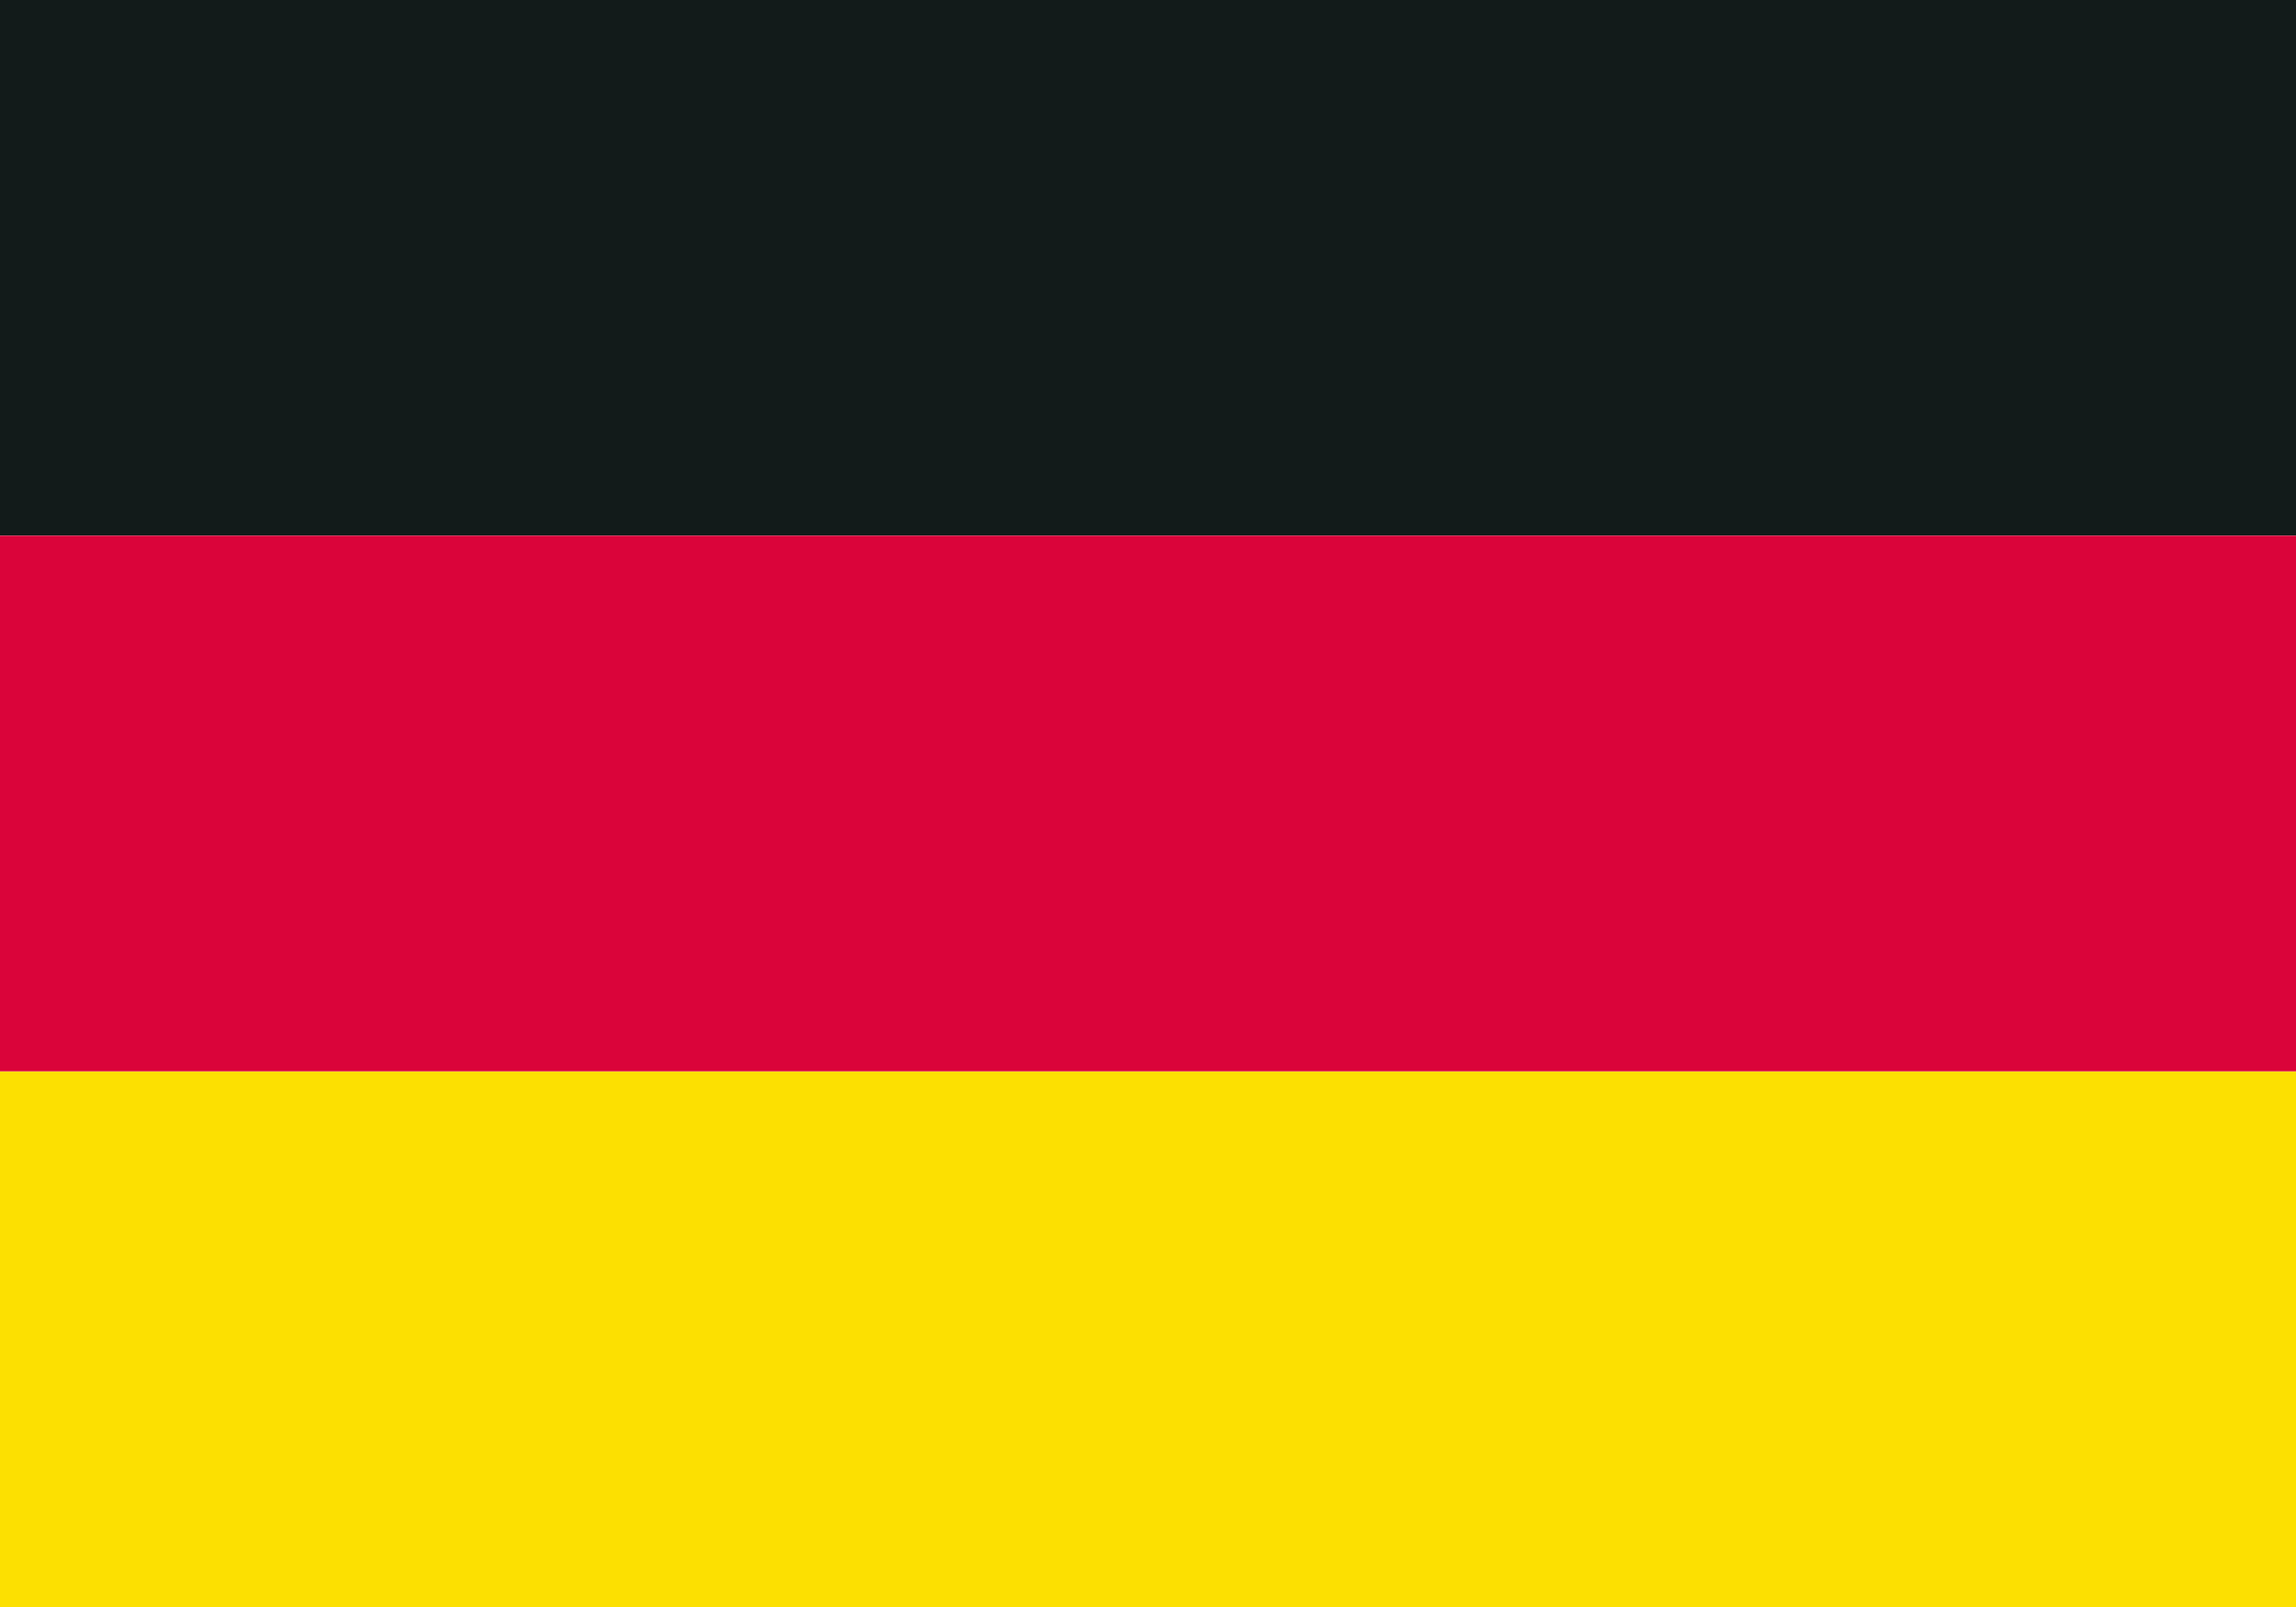
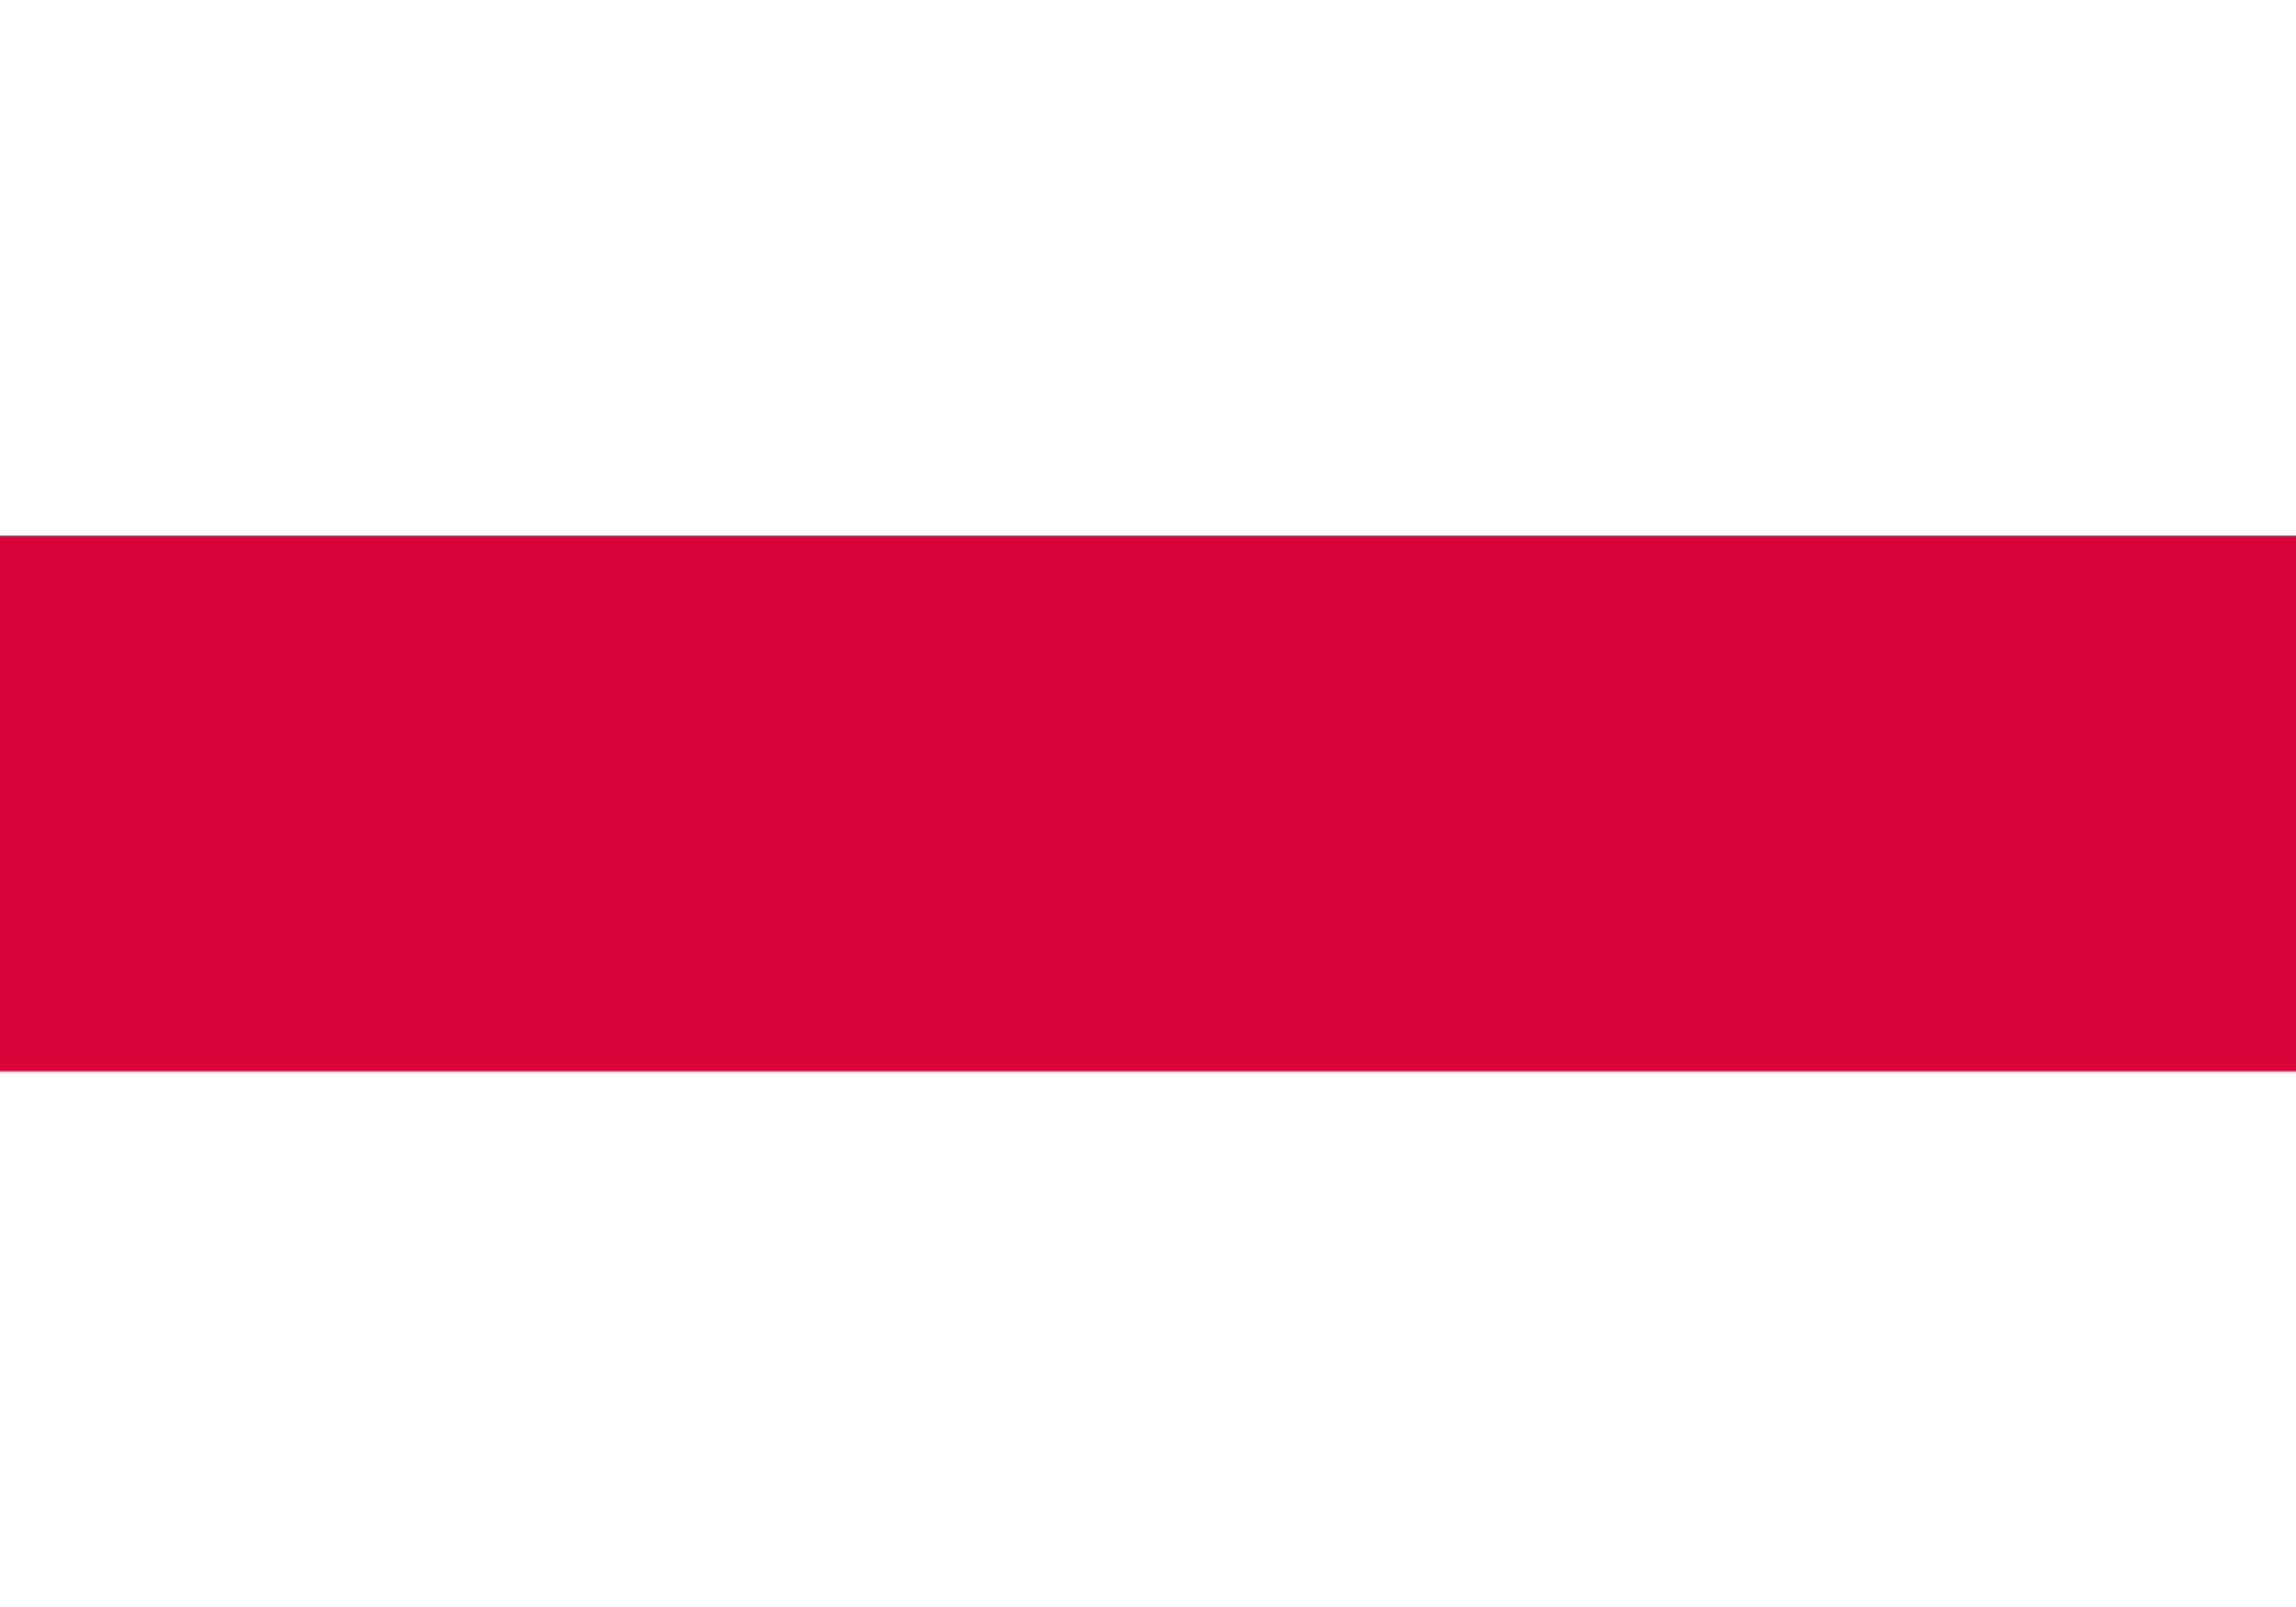
<svg xmlns="http://www.w3.org/2000/svg" id="Flagge-DE" viewBox="0 0 30 21">
  <defs>
    <style>
      .cls-1 {
        fill: #fce001;
      }

      .cls-2 {
        fill: #da043a;
      }

      .cls-3 {
        fill: #121b1a;
      }
    </style>
  </defs>
-   <rect id="Rechteck_15" data-name="Rechteck 15" class="cls-1" y="14" width="30" height="7" />
-   <rect id="Rechteck_16" data-name="Rechteck 16" class="cls-3" width="30" height="7" />
  <rect id="Rechteck_17" data-name="Rechteck 17" class="cls-2" y="7" width="30" height="7" />
</svg>